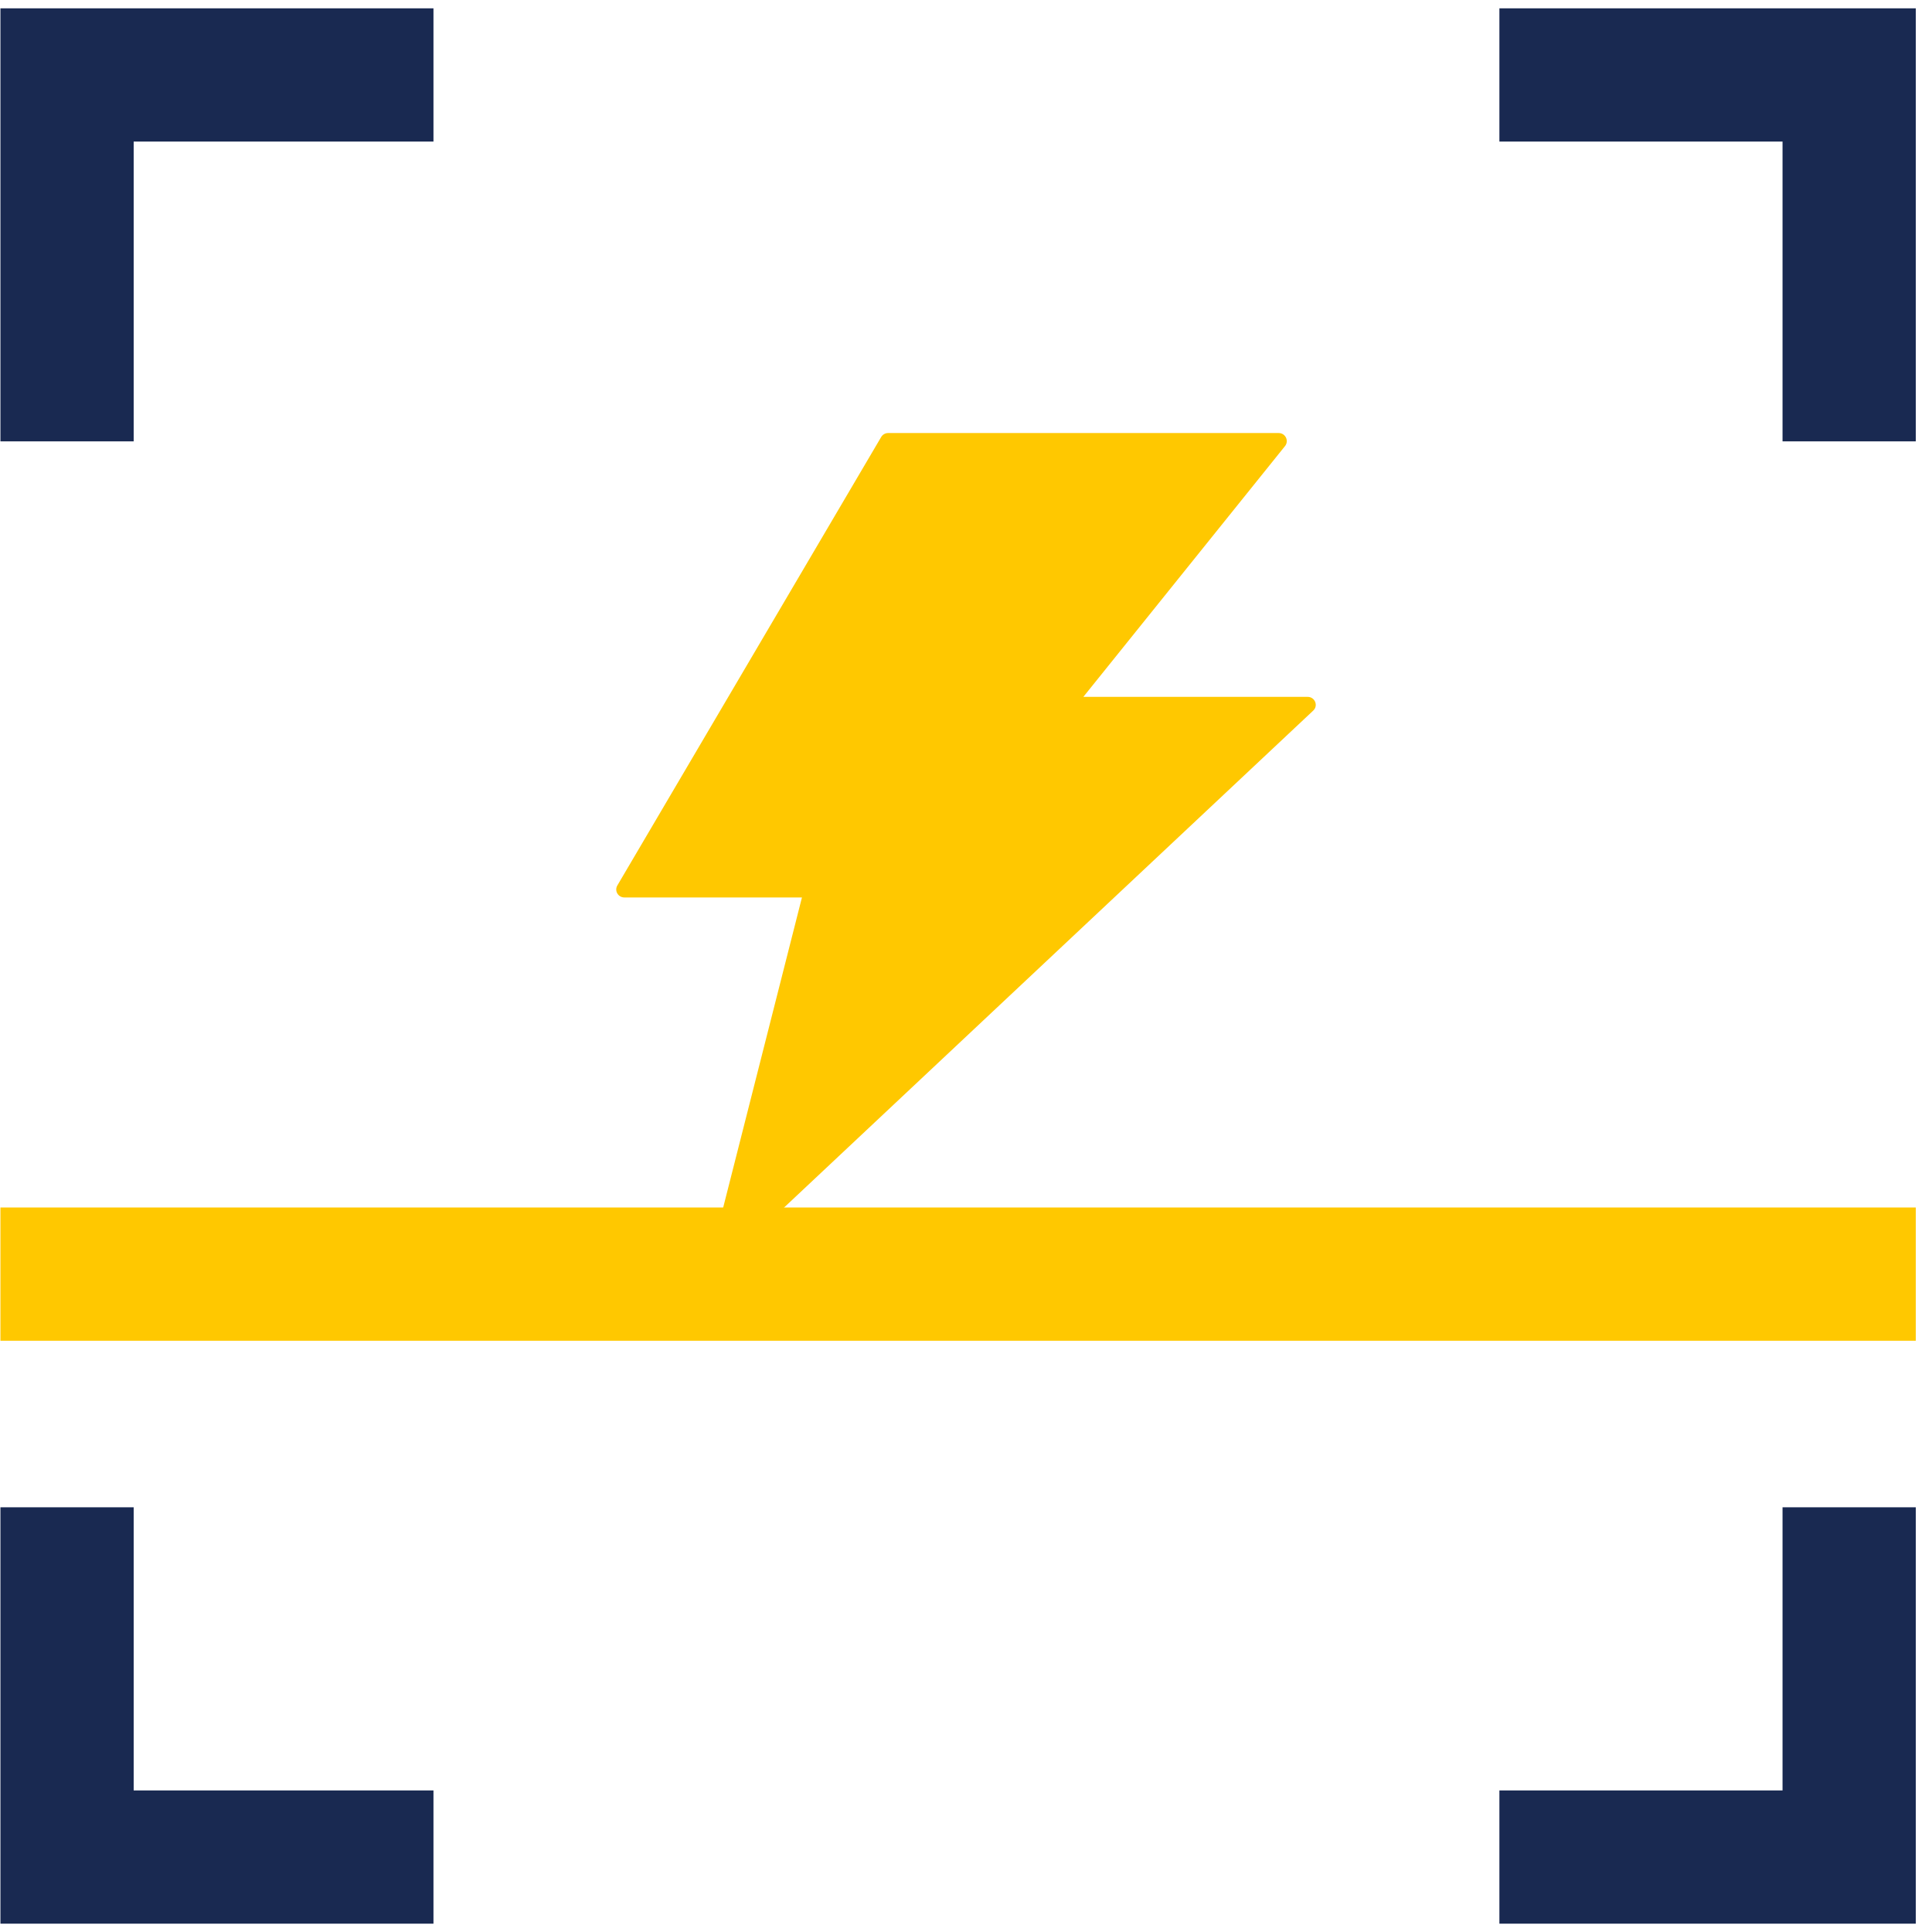
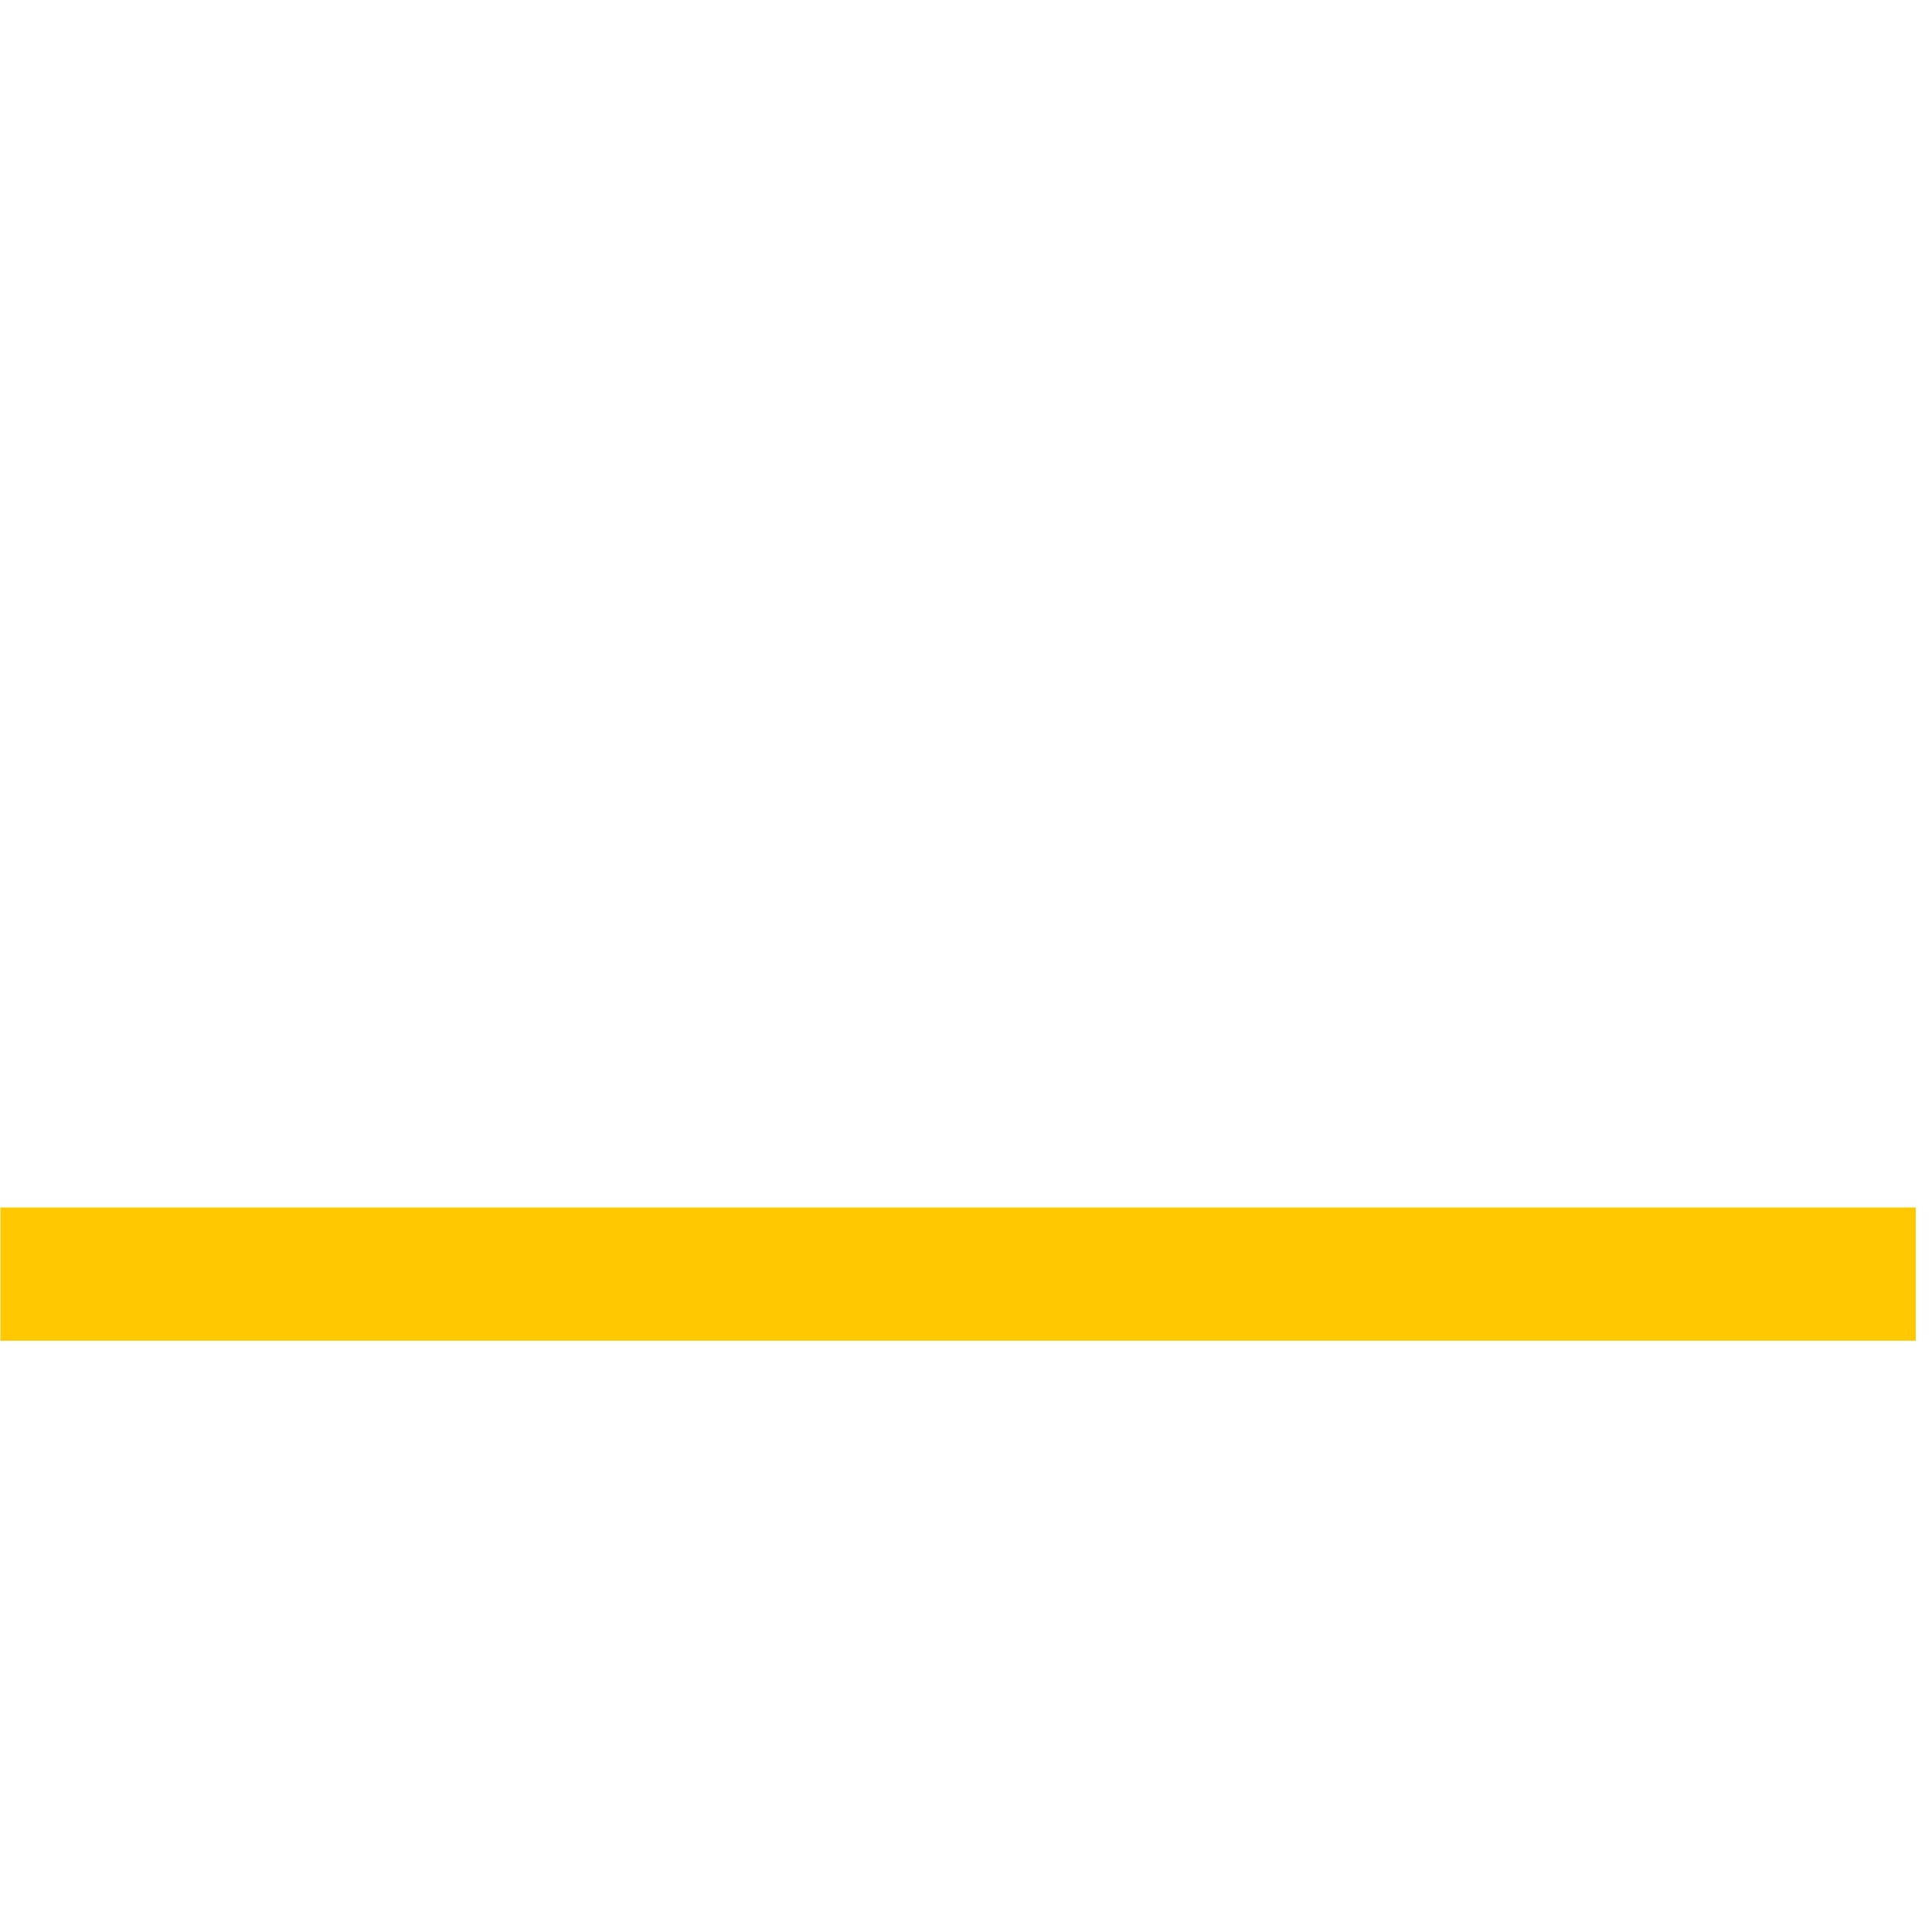
<svg xmlns="http://www.w3.org/2000/svg" width="116" height="116" viewBox="0 0 116 116" fill="none">
-   <path fill-rule="evenodd" clip-rule="evenodd" d="M90.026 107.5H107.026V90.5H115.026V107.5V115.5H107.026H90.026V107.5ZM8.026 90.5V107.5H26.026V115.5H8.026H0.026V107.5V90.5H8.026ZM26.026 8.5H8.026V26.5H0.026V8.5V0.5H8.026L26.026 0.5V8.5ZM90.026 8.5H107.026V26.5H115.026V8.5V0.5H107.026L90.026 0.5V8.5Z" fill="#192951" />
  <path d="M0.026 76.5L115.026 76.5" stroke="#FFC800" stroke-width="8" />
-   <path d="M78.512 41.841H65.046L77.155 26.782C77.406 26.463 77.179 26 76.77 26H53.327C53.156 26 52.991 26.09 52.906 26.241L37.067 53.163C36.878 53.482 37.11 53.885 37.489 53.885H48.15L42.685 75.399C42.569 75.868 43.144 76.199 43.498 75.862L78.848 42.665C79.166 42.37 78.952 41.841 78.512 41.841Z" fill="#FFC800" />
</svg>